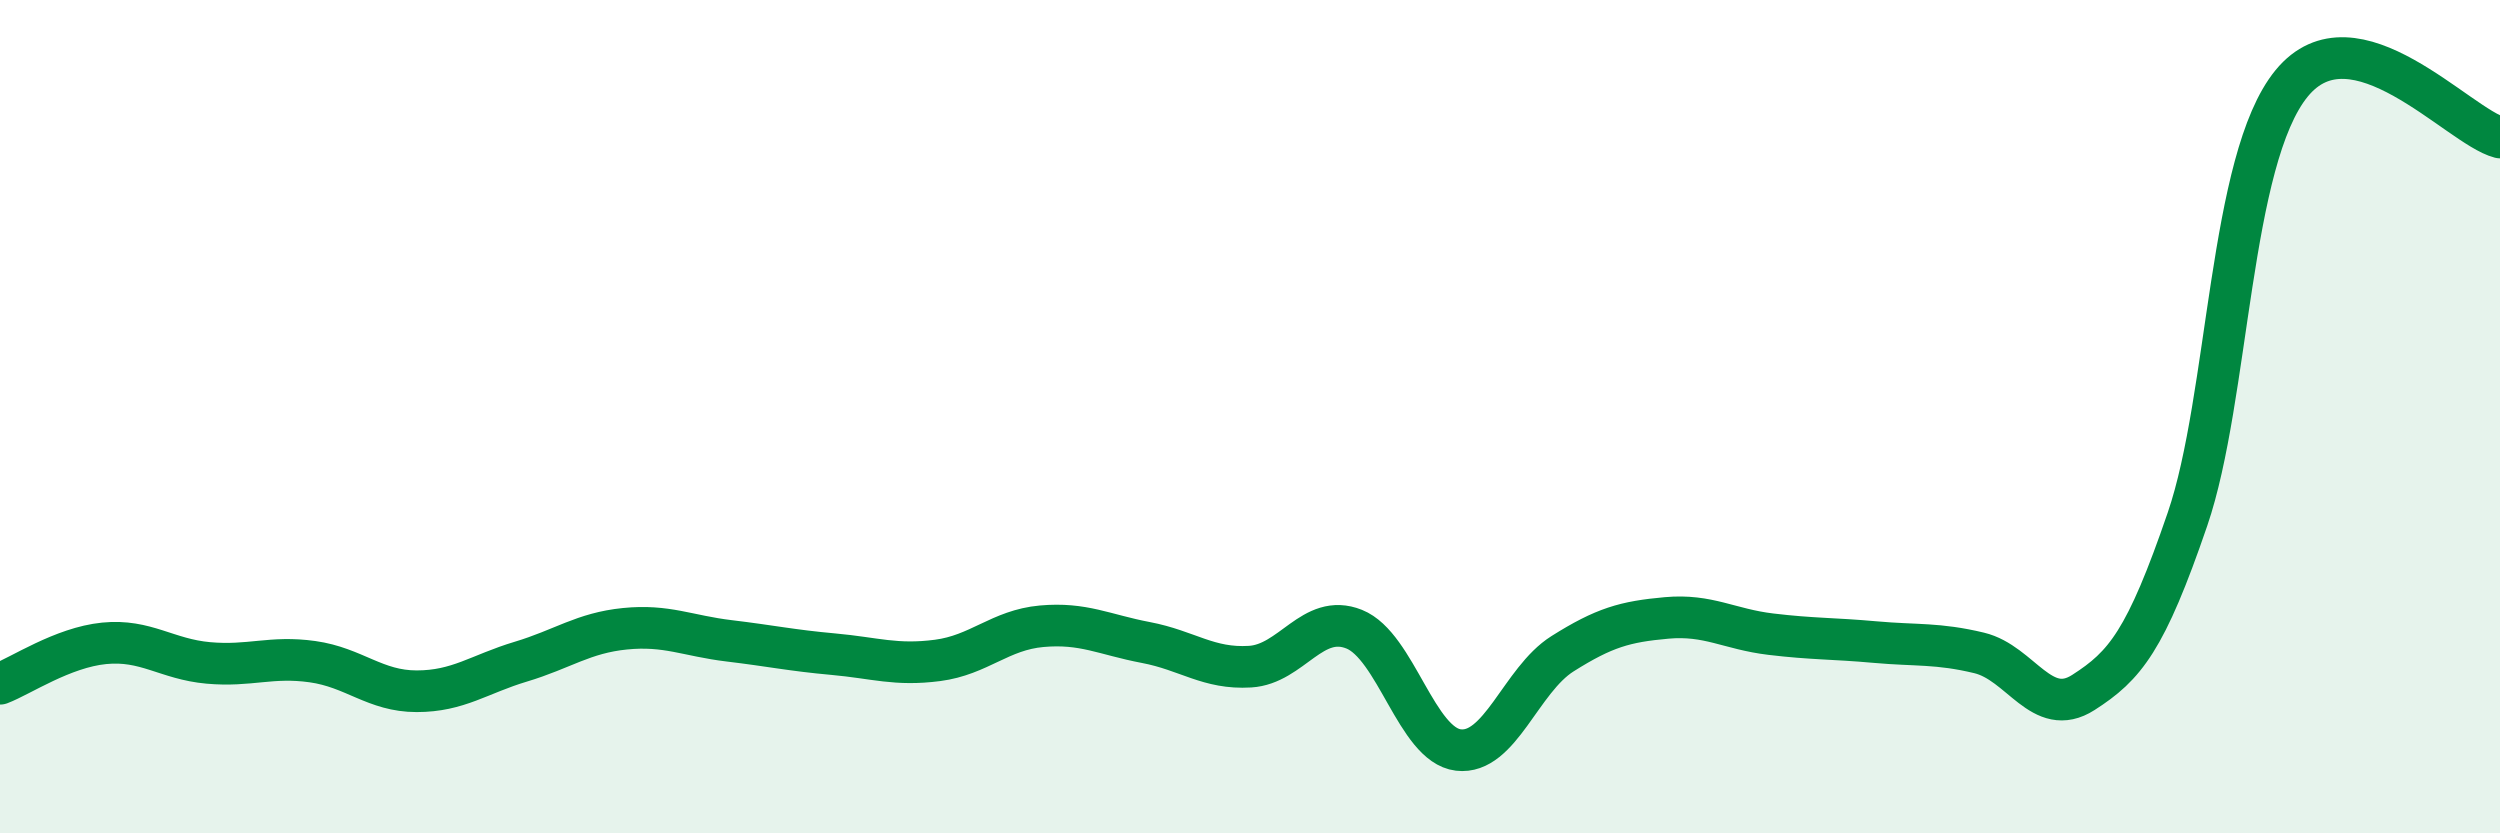
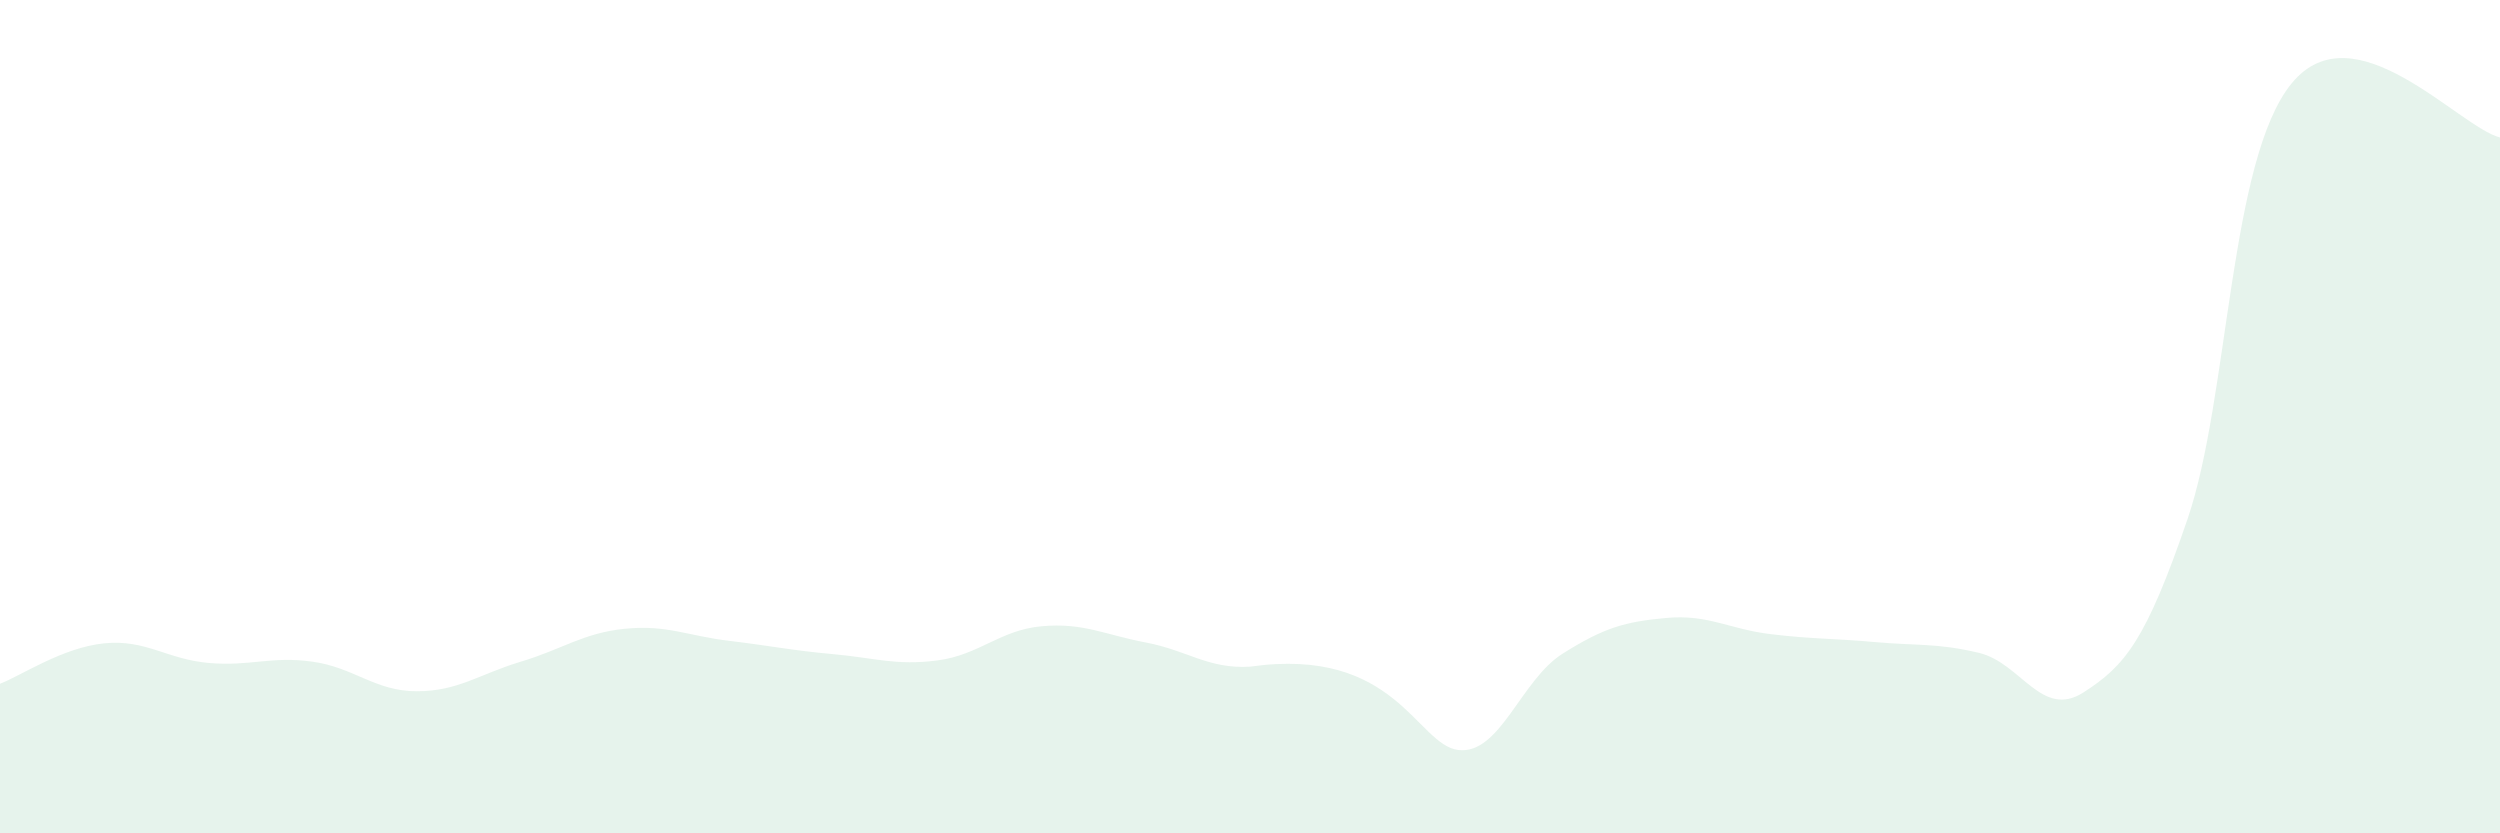
<svg xmlns="http://www.w3.org/2000/svg" width="60" height="20" viewBox="0 0 60 20">
-   <path d="M 0,16.41 C 0.5,16.22 1.5,15.54 2.5,15.44 C 3.5,15.34 4,15.82 5,15.91 C 6,16 6.5,15.74 7.5,15.88 C 8.5,16.02 9,16.59 10,16.59 C 11,16.59 11.5,16.18 12.5,15.88 C 13.5,15.58 14,15.19 15,15.09 C 16,14.99 16.5,15.26 17.5,15.38 C 18.5,15.5 19,15.61 20,15.7 C 21,15.79 21.5,15.98 22.5,15.85 C 23.5,15.72 24,15.12 25,15.03 C 26,14.94 26.5,15.23 27.5,15.42 C 28.5,15.61 29,16.06 30,16 C 31,15.94 31.5,14.7 32.5,15.1 C 33.5,15.5 34,17.88 35,18 C 36,18.12 36.5,16.32 37.5,15.69 C 38.5,15.06 39,14.92 40,14.83 C 41,14.74 41.5,15.1 42.5,15.22 C 43.5,15.34 44,15.32 45,15.41 C 46,15.5 46.5,15.43 47.5,15.67 C 48.5,15.91 49,17.26 50,16.62 C 51,15.98 51.5,15.38 52.5,12.46 C 53.5,9.54 53.5,3.83 55,2 C 56.5,0.17 59,3.04 60,3.3L60 20L0 20Z" fill="#008740" opacity="0.1" stroke-linecap="round" stroke-linejoin="round" />
-   <path d="M 0,16.41 C 0.5,16.22 1.5,15.54 2.5,15.44 C 3.5,15.34 4,15.82 5,15.91 C 6,16 6.5,15.74 7.5,15.88 C 8.5,16.02 9,16.59 10,16.59 C 11,16.59 11.5,16.18 12.5,15.88 C 13.5,15.58 14,15.19 15,15.09 C 16,14.99 16.5,15.26 17.5,15.38 C 18.5,15.5 19,15.61 20,15.7 C 21,15.79 21.5,15.98 22.5,15.85 C 23.5,15.72 24,15.12 25,15.03 C 26,14.94 26.5,15.23 27.5,15.42 C 28.5,15.61 29,16.06 30,16 C 31,15.94 31.5,14.7 32.5,15.1 C 33.5,15.5 34,17.88 35,18 C 36,18.12 36.5,16.32 37.5,15.69 C 38.5,15.06 39,14.92 40,14.83 C 41,14.74 41.5,15.1 42.5,15.22 C 43.5,15.34 44,15.32 45,15.41 C 46,15.5 46.5,15.43 47.5,15.67 C 48.5,15.91 49,17.26 50,16.62 C 51,15.98 51.5,15.38 52.5,12.46 C 53.5,9.54 53.5,3.83 55,2 C 56.5,0.17 59,3.04 60,3.3" stroke="#008740" stroke-width="1" fill="none" stroke-linecap="round" stroke-linejoin="round" />
+   <path d="M 0,16.41 C 0.5,16.22 1.5,15.54 2.5,15.44 C 3.5,15.34 4,15.82 5,15.91 C 6,16 6.5,15.74 7.5,15.88 C 8.5,16.02 9,16.59 10,16.59 C 11,16.59 11.5,16.18 12.5,15.88 C 13.5,15.58 14,15.19 15,15.09 C 16,14.99 16.5,15.26 17.5,15.38 C 18.5,15.5 19,15.61 20,15.7 C 21,15.79 21.5,15.98 22.5,15.85 C 23.5,15.72 24,15.12 25,15.03 C 26,14.94 26.5,15.23 27.5,15.42 C 28.5,15.61 29,16.06 30,16 C 33.5,15.5 34,17.88 35,18 C 36,18.12 36.5,16.32 37.5,15.69 C 38.5,15.06 39,14.92 40,14.83 C 41,14.74 41.5,15.1 42.5,15.22 C 43.5,15.34 44,15.32 45,15.41 C 46,15.5 46.5,15.43 47.5,15.67 C 48.5,15.91 49,17.26 50,16.62 C 51,15.98 51.5,15.38 52.5,12.46 C 53.5,9.54 53.5,3.83 55,2 C 56.5,0.17 59,3.04 60,3.3L60 20L0 20Z" fill="#008740" opacity="0.1" stroke-linecap="round" stroke-linejoin="round" />
</svg>